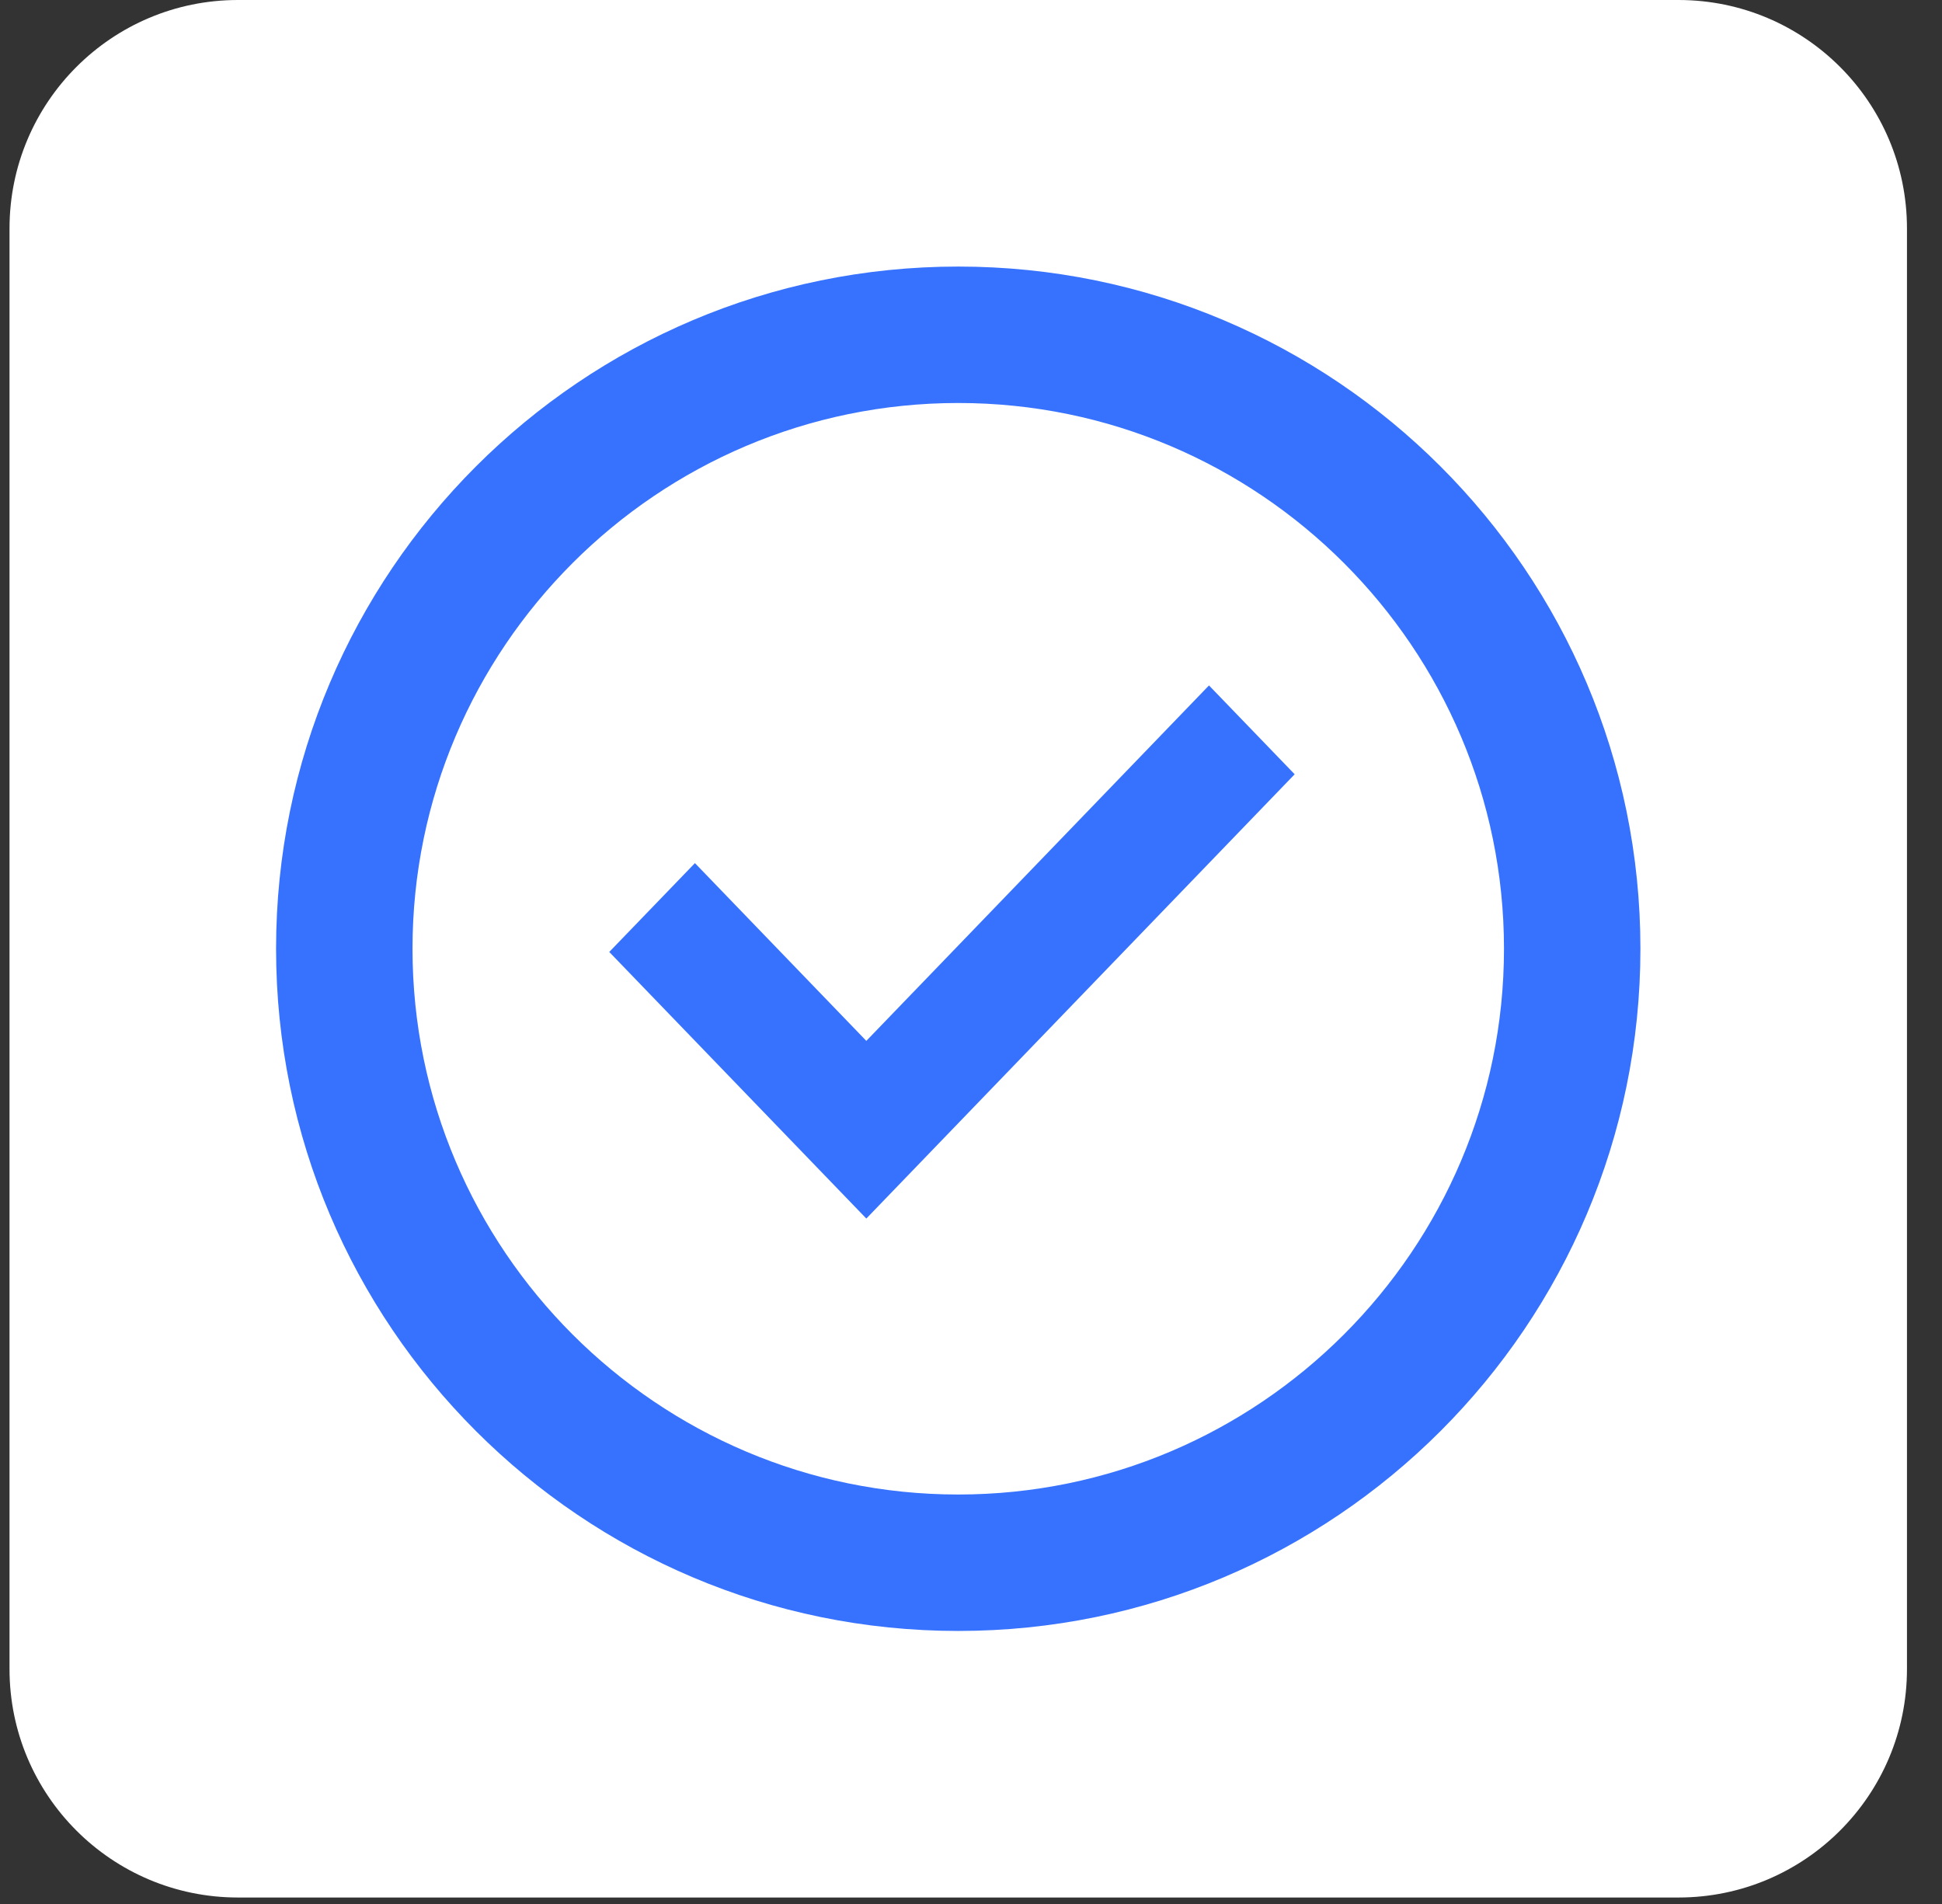
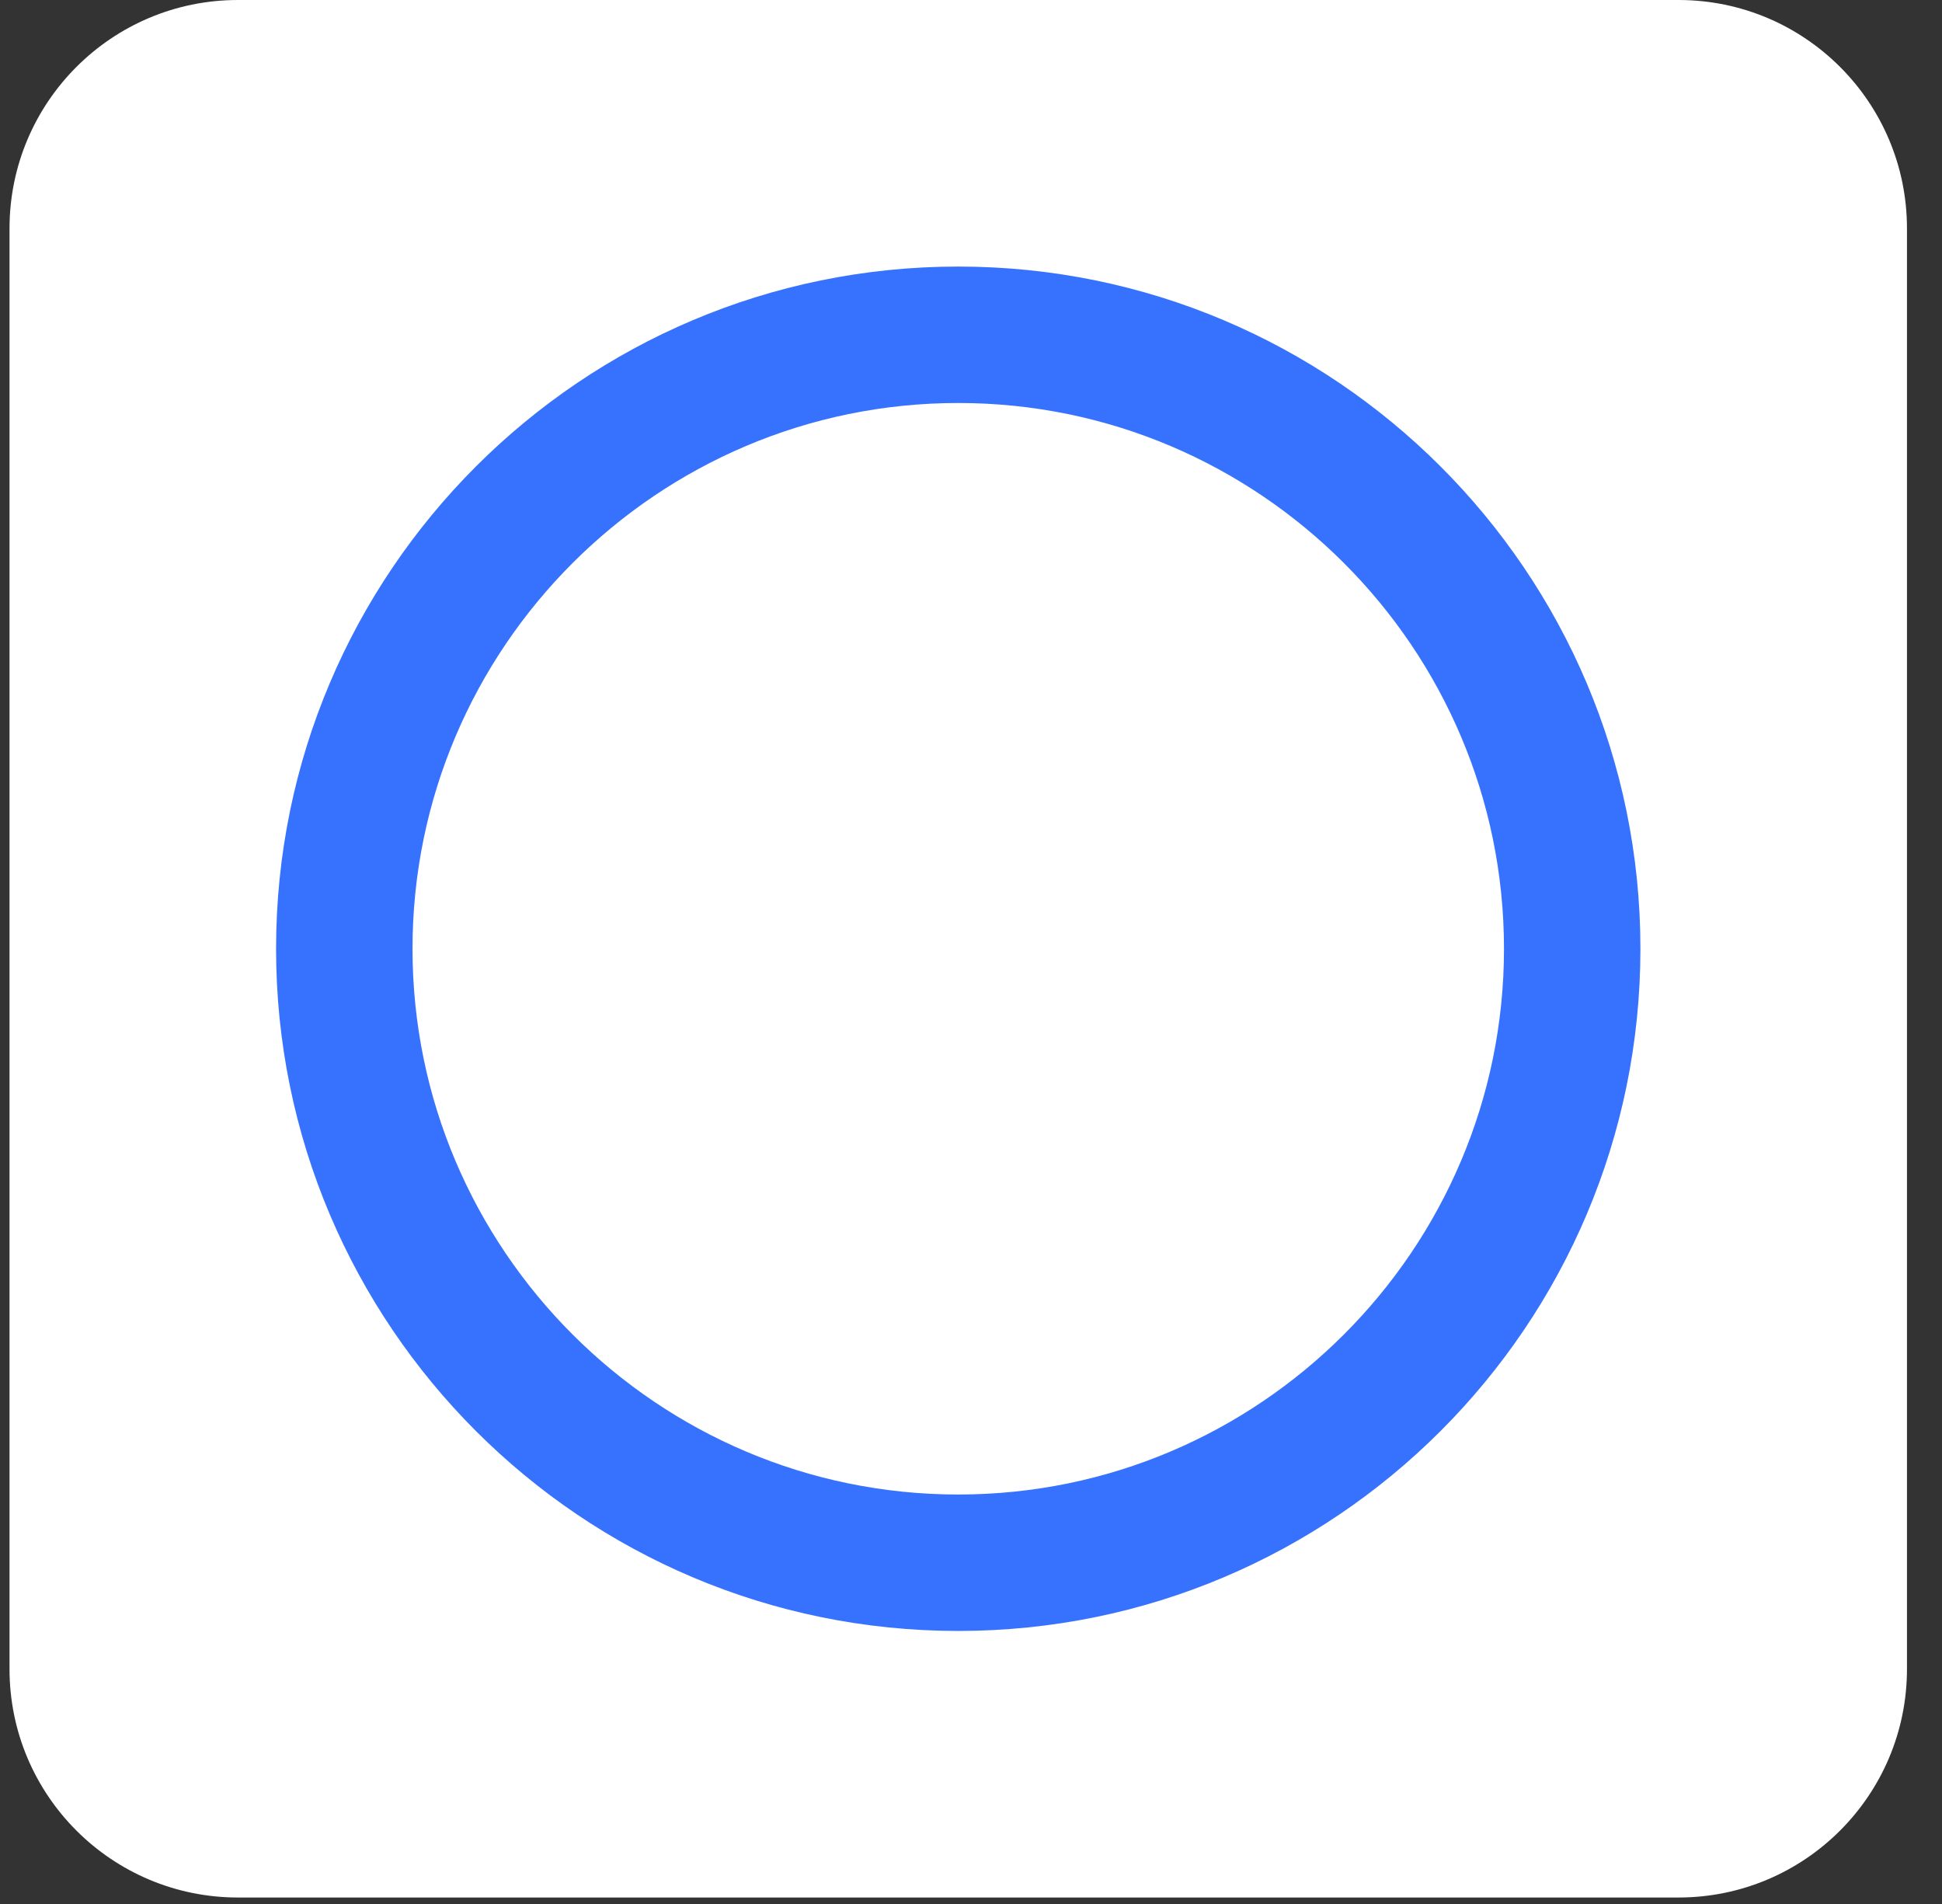
<svg xmlns="http://www.w3.org/2000/svg" width="51" height="50" viewBox="0 0 51 50" fill="none">
  <rect x="0" y="0" width="51" height="50" fill="#333333" stroke="none" />
  <path d="M0.25 6C0.25 2.686 2.936 0 6.25 0H44.08C47.394 0 50.08 2.686 50.08 6V43.83C50.08 47.144 47.394 49.83 44.08 49.83H6.25C2.936 49.83 0.25 47.144 0.25 43.83V6Z" fill="white" />
  <path d="M25.165 7C15.276 7 7.25 15.026 7.25 24.915C7.25 34.804 15.276 42.83 25.165 42.83C35.054 42.83 43.08 34.804 43.08 24.915C43.08 15.026 35.054 7 25.165 7ZM25.165 39.247C17.265 39.247 10.833 32.816 10.833 24.915C10.833 17.015 17.265 10.583 25.165 10.583C33.066 10.583 39.497 17.015 39.497 24.915C39.497 32.816 33.066 39.247 25.165 39.247Z" fill="#3772FF" />
-   <path d="M22.751 32L34 20.333L31.75 18L22.751 27.334L18.25 22.666L16 24.999L22.751 32Z" fill="#3772FF" />
</svg>